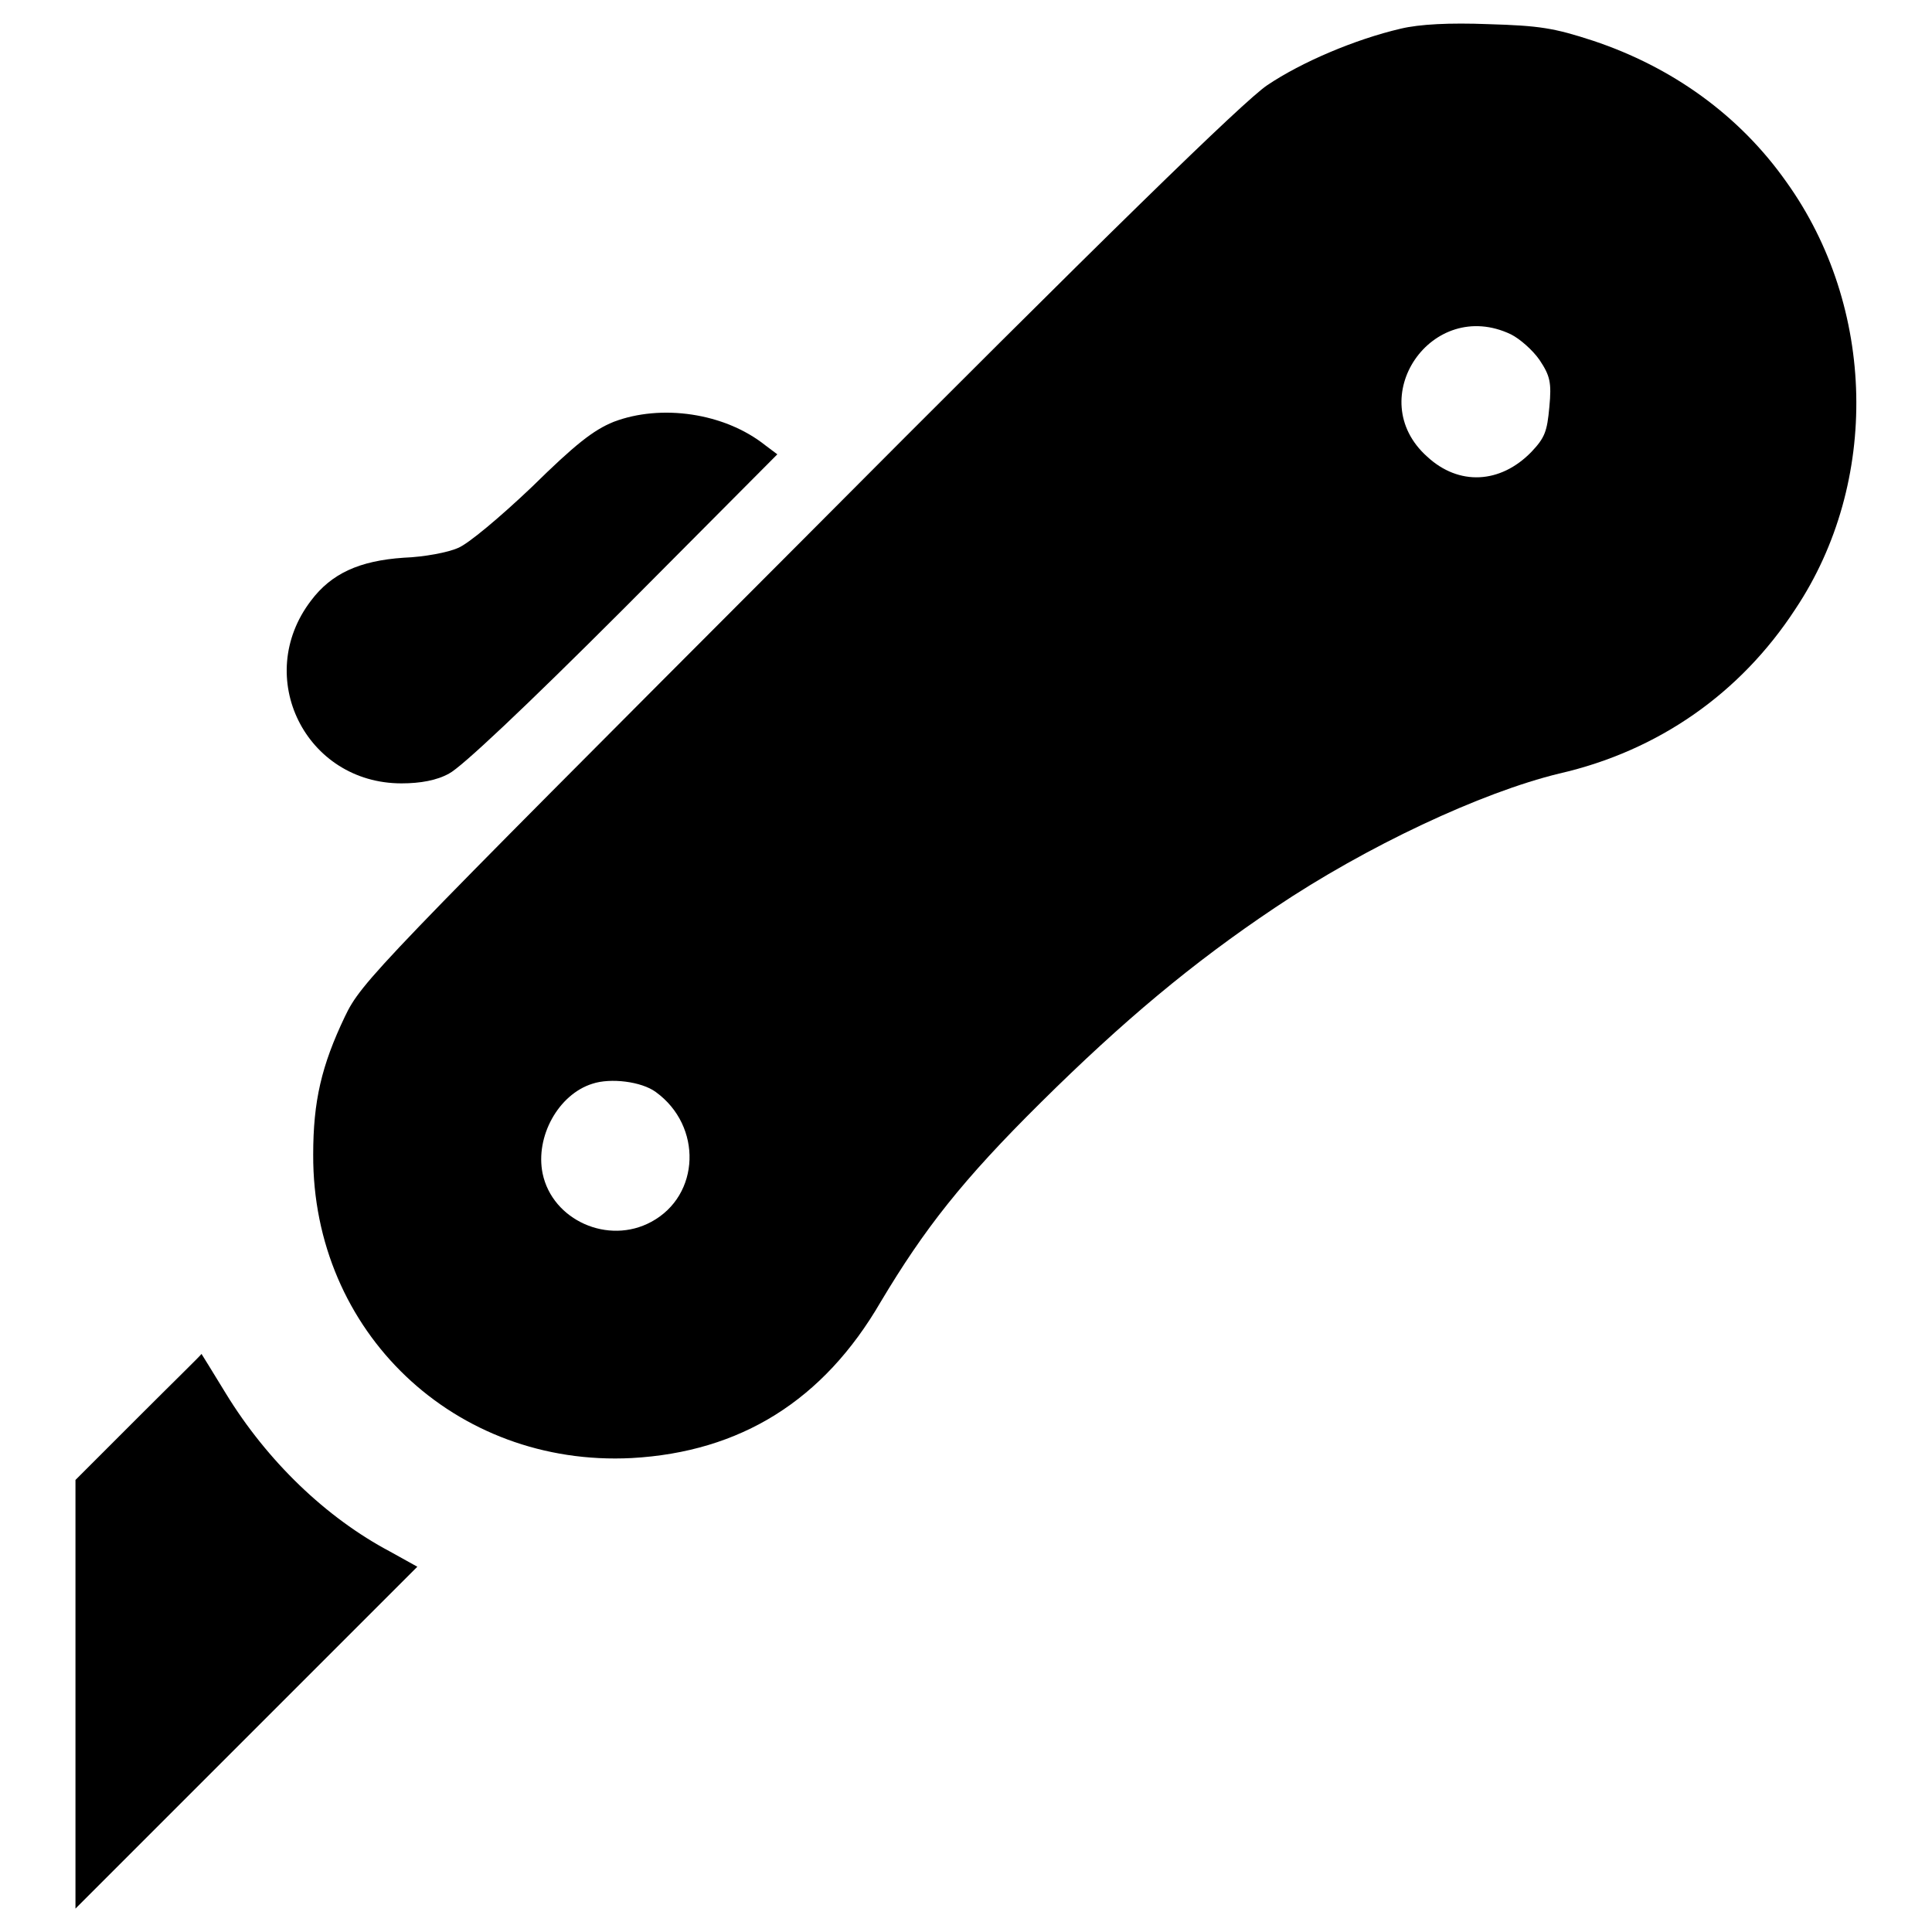
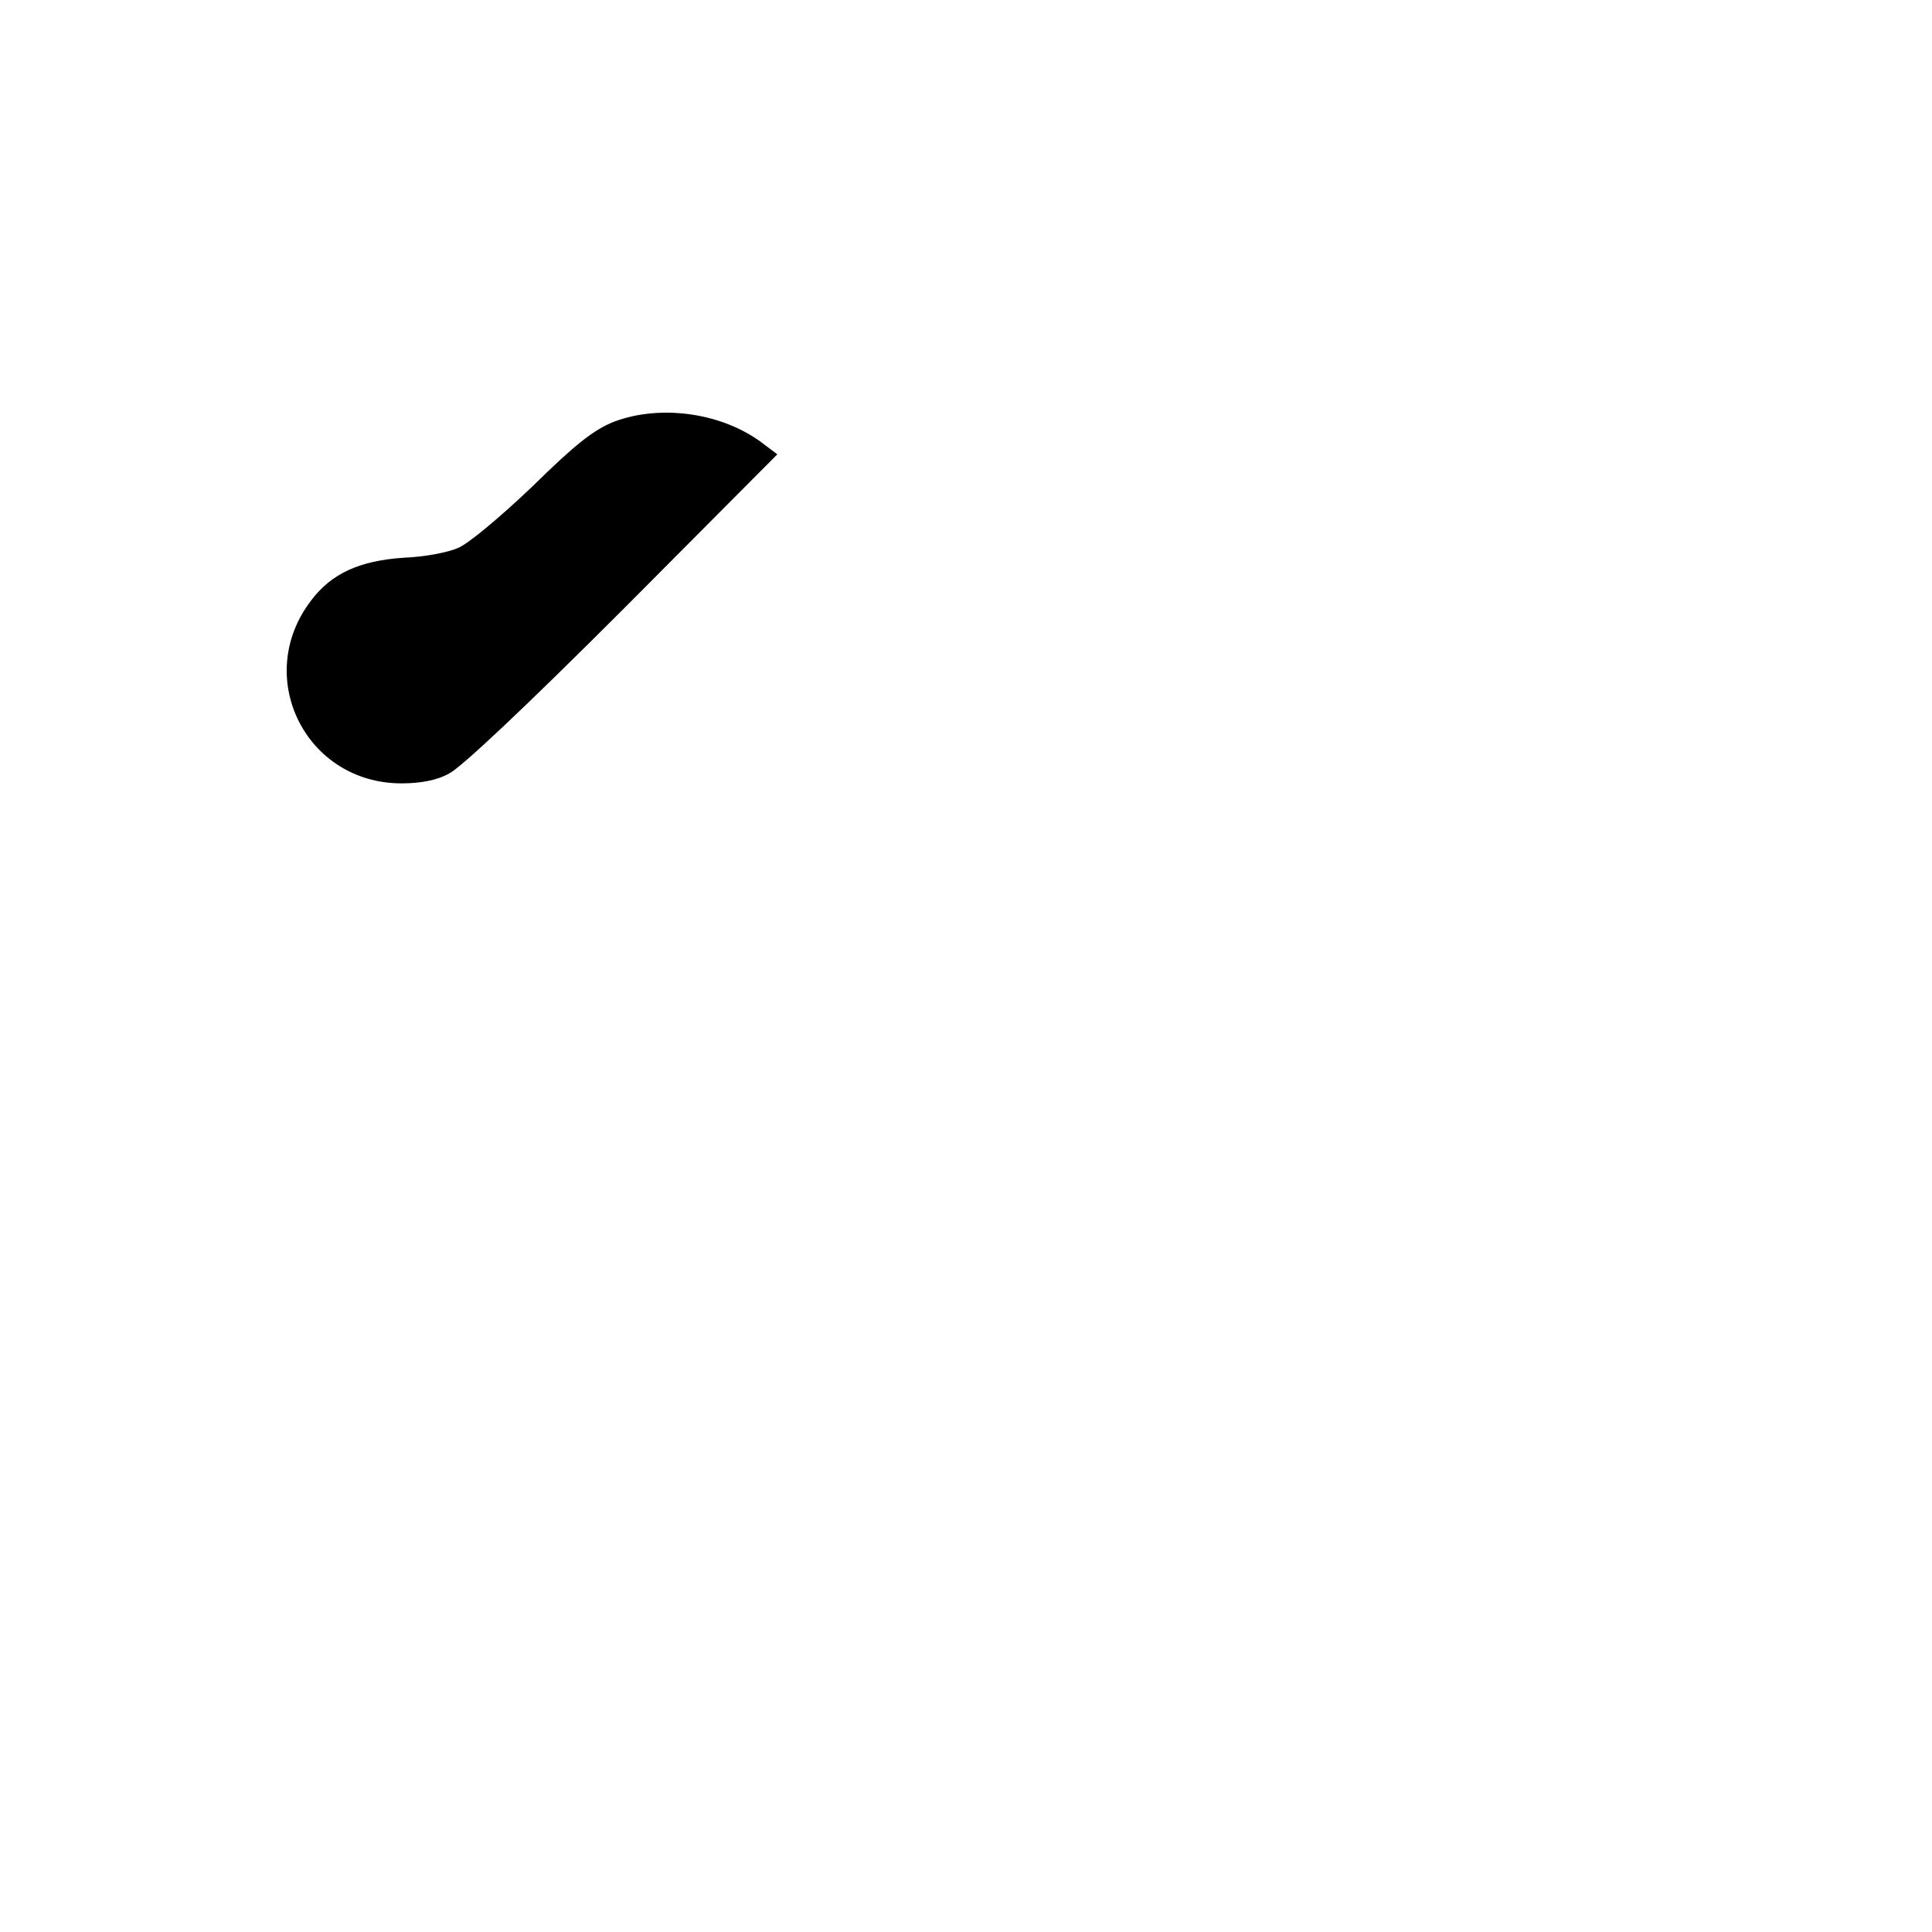
<svg xmlns="http://www.w3.org/2000/svg" version="1.1" x="0px" y="0px" viewBox="0 0 256 256" enable-background="new 0 0 256 256" xml:space="preserve">
  <g>
    <g>
      <g>
-         <path fill="#000000" d="M185.6,3.8c-6,1.4-13.1,4.4-17.7,7.5c-3.1,2.1-21,19.5-62.1,60.8c-56,56.1-57.9,58-60.1,62.6c-3.1,6.5-4.2,11.2-4.2,18.3c-0.1,23.5,18.8,41.4,42.2,40.2c14.4-0.8,25.4-7.6,33-20.7c5.8-9.7,10.8-16.1,21.2-26.4c10.9-10.8,20.1-18.5,31-25.8c12.2-8.2,27.4-15.3,37.7-17.8c13.1-3,24-10.6,31.3-21.8c11.2-16.8,10.7-40-1.2-56.6c-6.2-8.8-15.1-15.2-25.6-18.7c-5.2-1.7-7.1-2-13.9-2.2C192.1,3,188.1,3.2,185.6,3.8z M200.2,44.3c1.2,0.6,2.9,2.1,3.8,3.4c1.4,2.1,1.6,3,1.3,6.2c-0.3,3.3-0.6,4.1-2.4,6c-4.1,4.2-9.6,4.5-13.8,0.6C180.5,52.8,189.7,39.3,200.2,44.3z M86.9,144.7c6.2,4.5,5.9,13.7-0.6,17.2c-5.7,3.1-13.1-0.2-14.4-6.4c-1-4.9,2.1-10.5,6.6-11.9C80.9,142.8,85,143.3,86.9,144.7z" />
        <path fill="#000000" d="M81.3,55.9c-2.7,1.1-5.1,3-10.8,8.6c-4.2,4-8.5,7.6-9.8,8.1c-1.3,0.6-4.5,1.2-7.2,1.3c-5.9,0.4-9.6,2.1-12.3,5.7c-7.7,10.1-0.7,24.2,12,24.2c2.5,0,4.7-0.4,6.3-1.3c1.6-0.8,10-8.7,23.1-21.8L103,60.2l-1.6-1.2C96,54.7,87.6,53.5,81.3,55.9z" />
-         <path fill="#000000" d="M18.3,187.8l-8.3,8.3v28.4v28.4l22.7-22.7l22.6-22.6l-3.6-2c-8.5-4.5-16.3-12-21.8-21c-1.7-2.8-3.2-5.2-3.2-5.2C26.7,179.5,22.9,183.2,18.3,187.8z" />
      </g>
    </g>
  </g>
</svg>